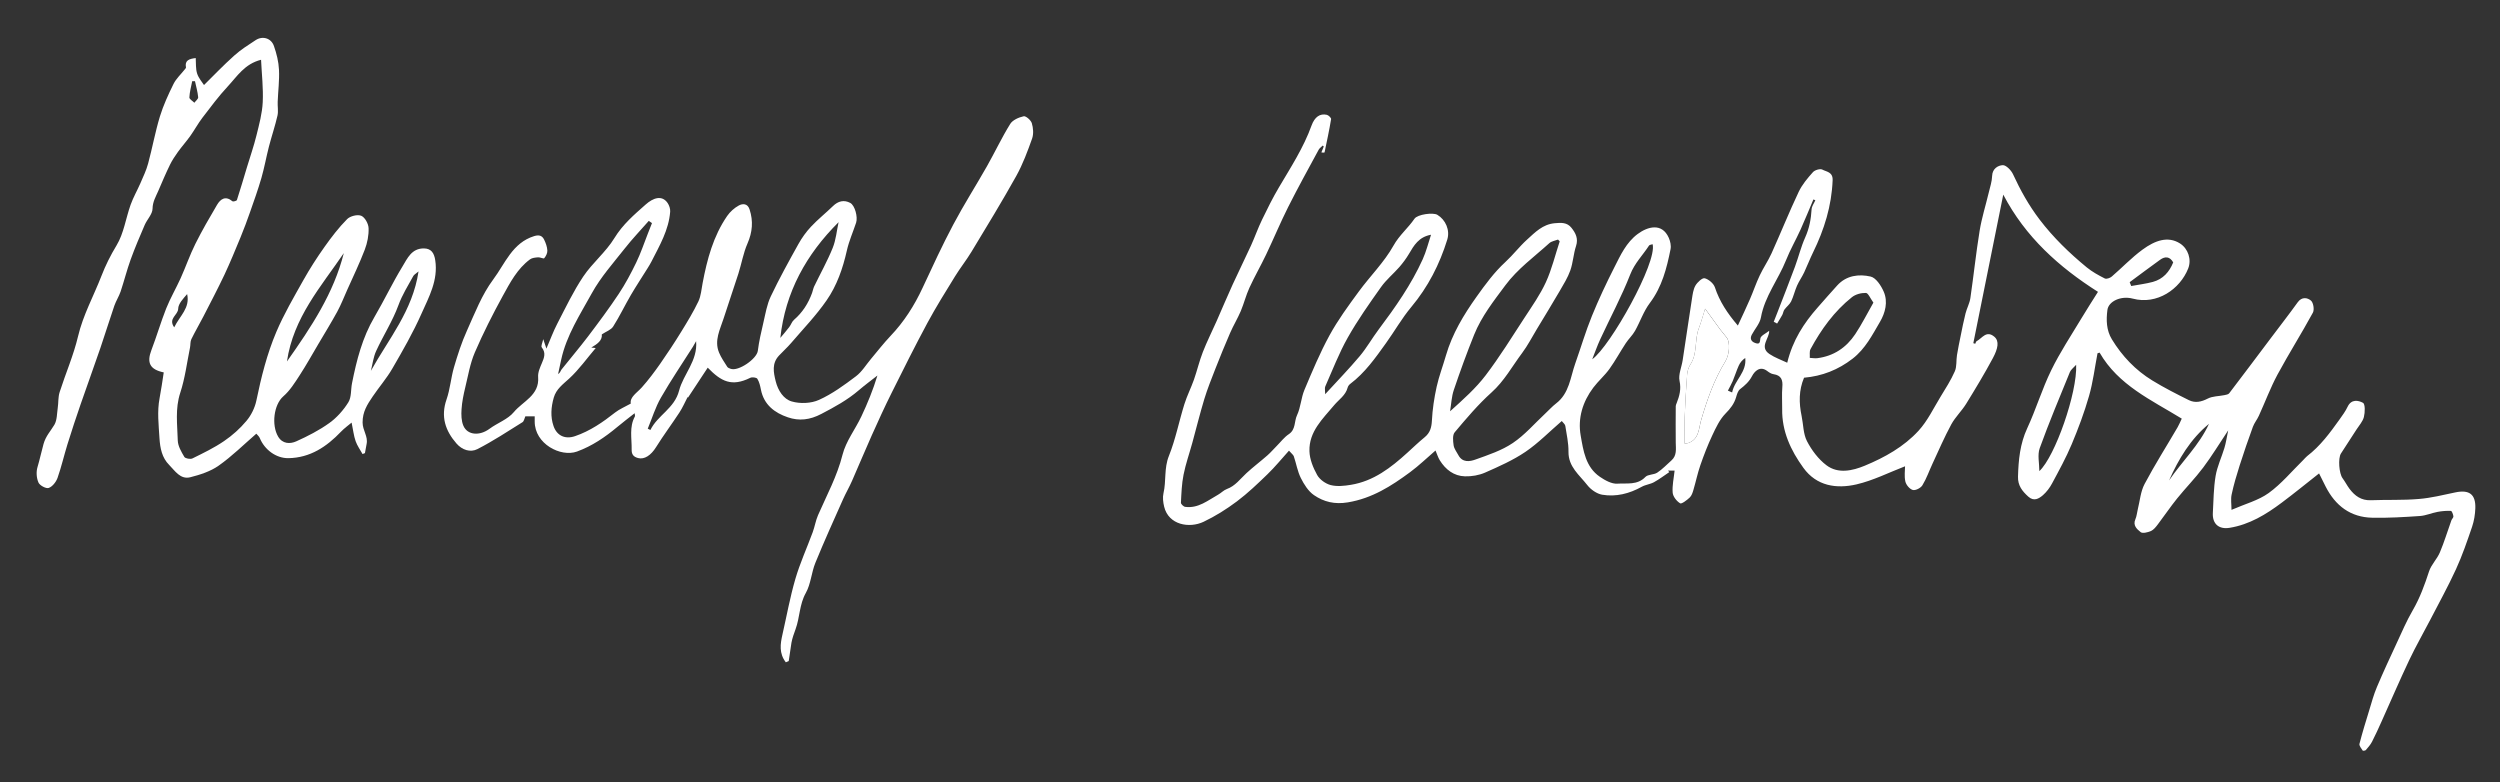
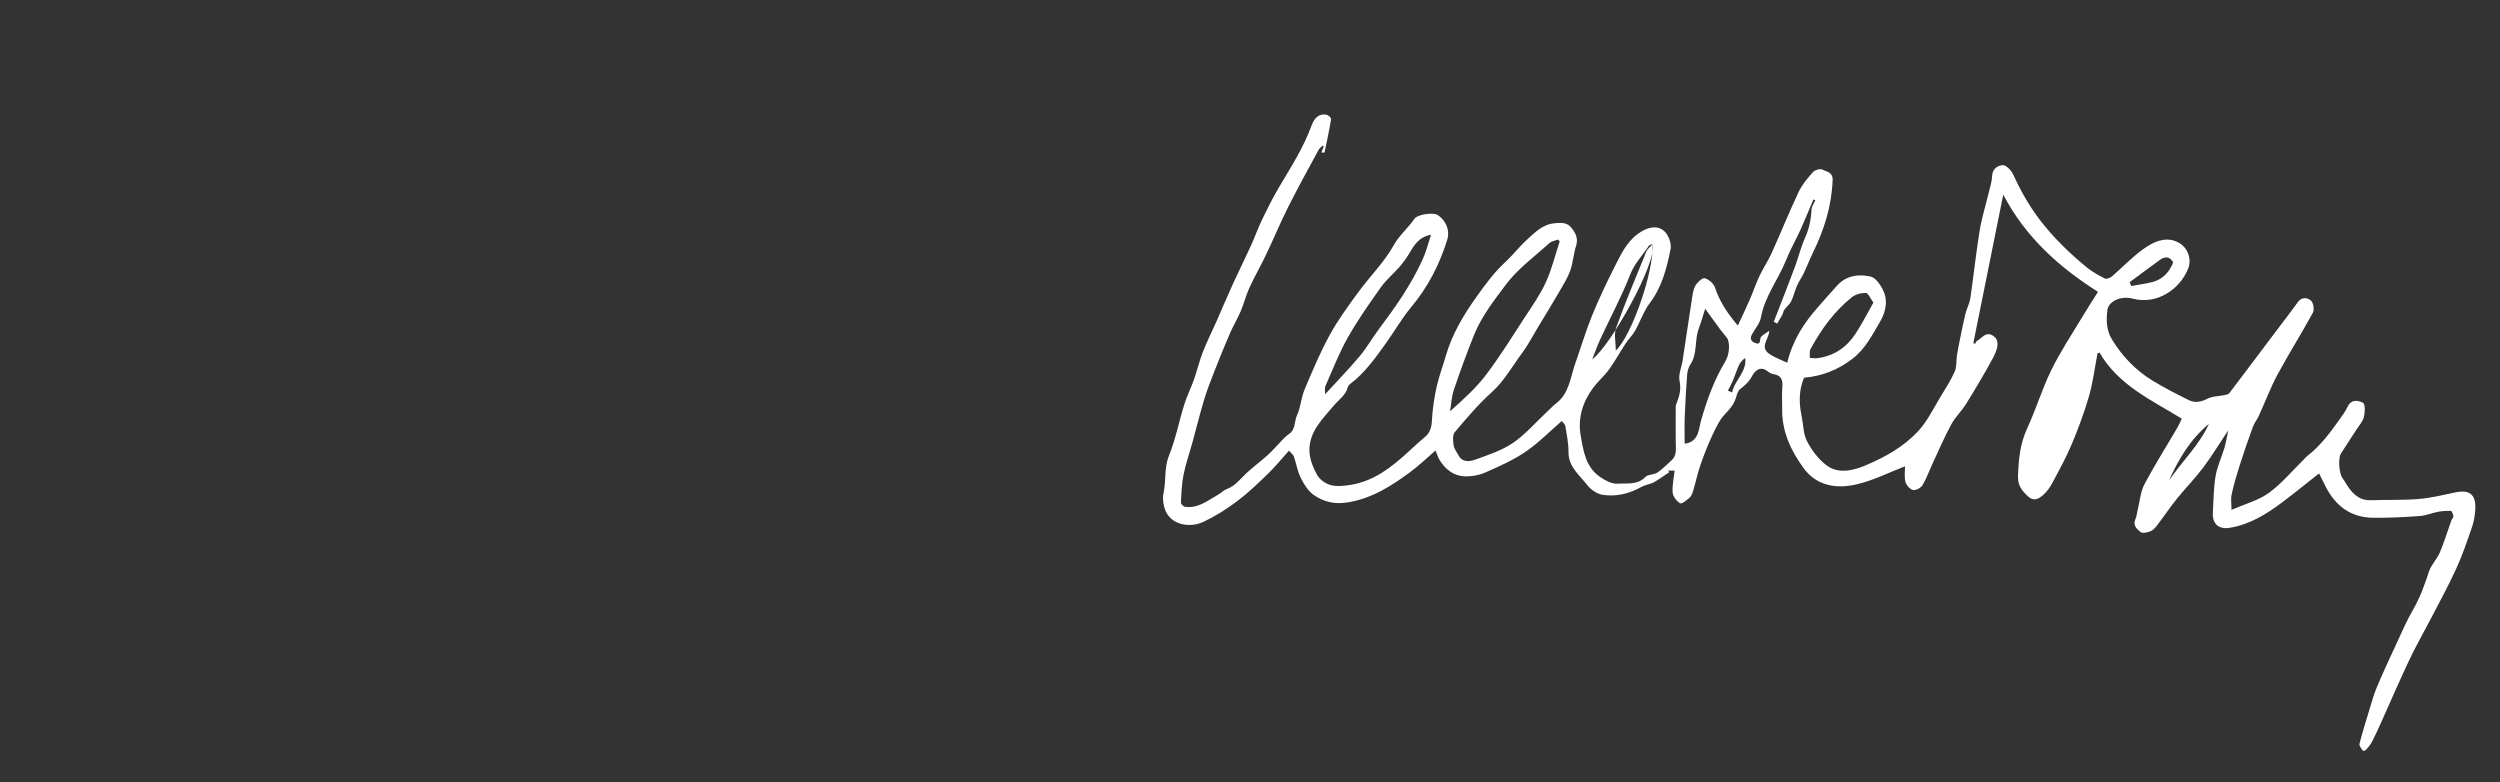
<svg xmlns="http://www.w3.org/2000/svg" id="Ebene_1" data-name="Ebene 1" version="1.1" viewBox="0 0 480.13 150.26">
  <rect x="0" y="0" width="480.13" height="150.26" fill="#333333" stroke="none" />
  <defs>
    <style>
      .cls-1 {
        fill: #fff;
        stroke-width: 0px;
      }
    </style>
  </defs>
-   <path class="cls-1" d="M333.77,62.5c.82-1.78,1.6-3.39,2.3-5.02.66-1.51,1.18-3.09,1.89-4.58.68-1.45,1.61-2.79,2.27-4.25,1.77-3.92,3.37-7.91,5.21-11.8.66-1.4,1.71-2.64,2.75-3.8.36-.4,1.38-.7,1.79-.48.8.43,2.04.44,1.98,2.04-.19,4.93-1.61,9.49-3.76,13.87-.62,1.26-1.11,2.57-1.71,3.84-.41.87-.98,1.67-1.37,2.55-.43.98-.67,2.06-1.13,3.02-.29.59-.89,1.02-1.29,1.57-.21.29-.24.7-.41,1.02-.31.57-.66,1.11-.99,1.66-.22-.11-.43-.23-.65-.34.23-.59.47-1.18.7-1.78,1.13-2.92,2.28-5.84,3.37-8.78.69-1.87,1.16-3.83,1.97-5.64.79-1.75,1.12-3.52,1.23-5.4.03-.59.47-1.16.72-1.74-.12-.05-.25-.11-.37-.16-.82,1.93-1.61,3.88-2.47,5.79-.9,1.98-1.99,3.87-2.79,5.88-1.48,3.72-4.09,6.92-4.82,10.99-.21,1.17-1.16,2.21-1.75,3.31-.42.79-.1,1.35.67,1.61.8.27.89-.03.97-.87.05-.53,1.08-.98,1.69-1.48.09,1.44-1.98,3.09.06,4.46,1.04.7,2.26,1.12,3.41,1.67,1.06-4.34,3.2-7.6,5.83-10.59,1.26-1.43,2.51-2.87,3.79-4.27,1.76-1.92,4.15-2.2,6.39-1.69,1.03.23,2.02,1.75,2.52,2.9.86,1.96.29,4.09-.71,5.79-1.48,2.52-2.81,5.18-5.26,7.08-2.78,2.15-5.84,3.35-9.33,3.66-1.02,2.41-.99,4.85-.47,7.34.34,1.62.3,3.43,1.03,4.84.9,1.74,2.19,3.46,3.74,4.63,2.24,1.7,5.02,1.05,7.33.1,3.84-1.59,7.55-3.65,10.37-6.74,1.72-1.88,2.86-4.3,4.21-6.51.98-1.6,2-3.19,2.75-4.9.4-.92.24-2.08.41-3.11.2-1.24.46-2.47.71-3.7.29-1.43.57-2.87.93-4.29.25-.99.78-1.94.93-2.94.63-4.31,1.08-8.64,1.78-12.94.4-2.47,1.17-4.89,1.75-7.33.25-1.06.62-2.13.65-3.21.05-1.42,1.16-2.01,2.03-2.06.64-.04,1.63.98,1.98,1.74,1.42,3.08,3.03,5.98,5.11,8.71,2.64,3.46,5.71,6.43,9.04,9.17,1.05.86,2.27,1.53,3.48,2.14.31.16,1.01-.08,1.34-.37,1.98-1.7,3.79-3.62,5.89-5.16,2.44-1.79,4.91-2.66,7.22-1.19,1.56,1,2.24,3.07,1.57,4.79-1.57,3.98-5.98,7.05-10.66,5.8-2.25-.6-4.65.51-4.86,2.18-.25,1.92-.21,3.89.86,5.64,1.97,3.23,4.54,5.93,7.76,7.9,2.27,1.39,4.65,2.6,7.03,3.78,1.2.59,2.38.34,3.62-.3.93-.48,2.12-.44,3.18-.66.33-.07.77-.13.94-.36,2.65-3.47,5.26-6.96,7.88-10.44,1.76-2.35,3.57-4.66,5.28-7.04.79-1.1,1.88-.89,2.54-.32.47.4.68,1.73.38,2.3-2.18,4.01-4.63,7.88-6.8,11.9-1.37,2.55-2.38,5.29-3.59,7.93-.33.73-.87,1.37-1.14,2.11-.9,2.46-1.75,4.94-2.55,7.44-.58,1.83-1.13,3.67-1.53,5.55-.2.9-.03,1.89-.03,2.96,2.64-1.15,5.17-1.81,7.14-3.23,2.45-1.77,4.44-4.18,6.62-6.32.26-.25.48-.55.76-.77,2.54-1.94,4.4-4.48,6.23-7.04.56-.79,1.15-1.59,1.56-2.46.71-1.5,2.08-1.21,2.94-.74.45.25.4,1.83.18,2.72-.21.86-.91,1.61-1.41,2.39-.99,1.55-2,3.09-3,4.63-.59.92-.36,3.84.31,4.74.48.65.85,1.38,1.33,2.03,1.02,1.36,2.26,2.27,4.1,2.2,3.07-.12,6.15.02,9.2-.24,2.36-.19,4.69-.77,7.01-1.26,2.68-.57,3.95.34,3.86,3.04-.04,1.19-.24,2.43-.62,3.55-.94,2.75-1.88,5.52-3.09,8.15-1.51,3.3-3.27,6.48-4.94,9.71-1.33,2.57-2.78,5.09-4.02,7.7-1.85,3.9-3.55,7.87-5.32,11.8-.59,1.31-1.18,2.63-1.84,3.91-.3.59-.76,1.11-1.2,1.62-.11.12-.56.17-.6.1-.26-.41-.72-.94-.62-1.3.55-2.16,1.22-4.3,1.87-6.43.46-1.51.87-3.05,1.49-4.5,1.2-2.84,2.5-5.63,3.8-8.43.98-2.12,1.9-4.27,3.07-6.28,1.37-2.37,2.29-4.88,3.13-7.47.42-1.3,1.54-2.36,2.08-3.65.85-2,1.47-4.1,2.21-6.15.1-.28.42-.54.39-.78-.05-.38-.29-1.03-.48-1.04-.85-.04-1.73.03-2.57.19-1.13.21-2.24.71-3.37.79-3.04.21-6.1.39-9.15.33-4.19-.08-7.09-2.3-8.96-5.97-.46-.91-.91-1.82-1.27-2.54-2.4,1.89-4.75,3.81-7.17,5.62-3.02,2.26-6.19,4.21-10.02,4.83-2.03.33-3.33-.73-3.21-2.87.13-2.37.14-4.76.53-7.09.31-1.84,1.15-3.58,1.69-5.38.29-.95.43-1.95.73-3.38-1.74,2.61-3.16,4.96-4.8,7.14-1.55,2.07-3.38,3.92-5.01,5.94-1.3,1.61-2.45,3.33-3.7,4.97-.37.49-.8,1.05-1.33,1.28-.61.27-1.62.52-1.99.21-.66-.54-1.53-1.26-1-2.46.26-.58.3-1.26.46-1.89.41-1.64.54-3.44,1.31-4.89,1.97-3.72,4.23-7.27,6.35-10.91.3-.51.51-1.06.79-1.64-5.85-3.59-12.18-6.42-15.78-12.68-.13.04-.27.09-.4.13-.53,2.74-.86,5.54-1.63,8.21-.9,3.15-2.06,6.24-3.33,9.27-1.08,2.57-2.44,5.04-3.76,7.5-.45.84-1.05,1.65-1.76,2.27-.79.68-1.74,1.25-2.81.28-1.15-1.04-2.03-2.12-1.98-3.84.09-3.2.38-6.29,1.77-9.29,1.69-3.64,2.85-7.54,4.61-11.14,1.67-3.43,3.8-6.64,5.77-9.92,1.03-1.72,2.12-3.4,3.21-5.14-7.45-4.73-13.94-10.52-18.19-18.67-1.92,9.51-3.83,19.02-5.75,28.53.12.04.25.07.37.11.09-.17.13-.42.27-.5,1.06-.55,1.86-2.16,3.41-.84.97.83.69,2.26-.29,4.09-1.6,2.99-3.36,5.9-5.14,8.79-.85,1.37-2.08,2.53-2.85,3.94-1.32,2.44-2.43,5.01-3.6,7.53-.65,1.39-1.15,2.87-1.95,4.17-.31.52-1.32,1.04-1.84.9-.6-.16-1.28-.97-1.43-1.62-.24-1.03-.06-2.15-.06-2.93-3.07,1.18-6.11,2.73-9.34,3.48-3.83.88-7.65.33-10.19-3.19-2.42-3.34-4.14-7.01-4.07-11.29.02-1.4-.09-2.82.03-4.21.12-1.37-.2-2.26-1.7-2.48-.42-.06-.84-.33-1.19-.6-1.43-1.09-2.47.11-2.91.94-.59,1.13-1.38,1.81-2.32,2.54-.41.32-.6,1-.76,1.55-.37,1.26-1.09,2.18-2.03,3.13-1.12,1.14-1.85,2.72-2.55,4.21-.87,1.85-1.61,3.77-2.28,5.7-.54,1.56-.87,3.19-1.34,4.77-.15.52-.34,1.11-.72,1.46-.53.5-1.55,1.28-1.83,1.1-.67-.41-1.37-1.3-1.43-2.04-.11-1.38.22-2.8.37-4.24h-1.26c.08.1.16.19.24.29-.97.65-1.91,1.37-2.93,1.93-.72.4-1.63.48-2.35.88-2.39,1.33-4.95,1.98-7.61,1.53-1.04-.18-2.19-.99-2.86-1.85-1.5-1.93-3.65-3.51-3.61-6.4.02-1.65-.35-3.32-.61-4.97-.05-.31-.4-.57-.68-.93-2.35,2.02-4.49,4.23-6.98,5.92-2.39,1.62-5.09,2.81-7.74,3.98-1.18.52-2.59.76-3.88.72-2.12-.06-3.71-1.29-4.82-3.07-.34-.54-.52-1.18-.83-1.89-1.63,1.4-3.17,2.9-4.88,4.16-3.61,2.67-7.31,5.03-11.95,5.8-2.53.42-4.62-.09-6.51-1.39-1.09-.75-1.91-2.06-2.52-3.28-.65-1.29-.88-2.79-1.35-4.17-.1-.3-.44-.52-.93-1.09-1.41,1.56-2.68,3.13-4.12,4.52-1.88,1.82-3.79,3.65-5.88,5.22-2,1.5-4.15,2.85-6.4,3.92-2.74,1.3-6.72.61-7.57-2.89-.2-.84-.32-1.79-.13-2.6.55-2.35.08-4.78,1.04-7.16,1.28-3.19,1.94-6.63,2.97-9.93.5-1.61,1.28-3.13,1.84-4.72.61-1.74,1.03-3.56,1.7-5.28.79-2.03,1.78-3.99,2.66-5.98,1.03-2.33,2.01-4.68,3.07-7,1.15-2.51,2.38-4.99,3.53-7.5.74-1.63,1.33-3.33,2.11-4.94,1.02-2.11,2.06-4.22,3.26-6.24,2.27-3.85,4.72-7.61,6.25-11.85.61-1.68,1.63-2.37,2.94-2.07.33.08.86.59.82.83-.35,2.13-.81,4.24-1.25,6.36-.01.07-.14.11-.62.03.15-.38.31-.75.46-1.13l-.19-.19c-.27.27-.62.49-.79.81-1.98,3.66-4,7.31-5.87,11.03-1.5,2.99-2.79,6.1-4.23,9.12-1.02,2.14-2.21,4.2-3.2,6.36-.66,1.44-1.04,3.01-1.66,4.48-.61,1.43-1.42,2.76-2.04,4.18-1,2.29-1.93,4.6-2.85,6.93-.75,1.92-1.52,3.84-2.12,5.81-.84,2.78-1.53,5.6-2.3,8.4-.56,2.04-1.27,4.04-1.68,6.11-.35,1.76-.41,3.58-.5,5.37-.01.26.5.75.81.79,2.51.34,4.35-1.23,6.35-2.35.57-.32,1.05-.85,1.65-1.07,1.63-.59,2.58-1.95,3.77-3.05,1.29-1.19,2.7-2.25,4.02-3.41.64-.56,1.19-1.21,1.79-1.81.77-.77,1.44-1.68,2.33-2.27,1.37-.91,1.01-2.46,1.58-3.65.71-1.5.77-3.31,1.42-4.86,1.49-3.54,2.98-7.11,4.82-10.48,1.61-2.94,3.62-5.68,5.61-8.39,2.18-2.98,4.89-5.64,6.67-8.83,1.12-2.01,2.8-3.36,4.03-5.16.59-.86,3.59-1.24,4.39-.76,1.59.95,2.47,2.95,1.91,4.76-1.47,4.76-3.69,9.1-6.92,12.96-1.8,2.15-3.2,4.64-4.85,6.93-2.03,2.83-4.03,5.69-6.86,7.82-.23.17-.44.46-.51.74-.39,1.48-1.68,2.27-2.58,3.35-2.2,2.63-4.86,5.08-4.75,8.83.04,1.55.71,3.19,1.48,4.58.49.88,1.61,1.68,2.6,1.94,1.21.31,2.61.16,3.88-.05,4.36-.71,7.7-3.3,10.85-6.17,1.1-1,2.17-2.03,3.32-2.97,1.04-.85,1.32-1.87,1.39-3.2.11-2.17.44-4.36.91-6.49.45-2.04,1.21-4.01,1.79-6.03,1.2-4.14,3.4-7.78,5.86-11.24,1.68-2.36,3.43-4.74,5.54-6.68,1.49-1.37,2.69-2.97,4.17-4.31,1.55-1.4,3-2.94,5.31-3.15,1.24-.12,2.38-.18,3.22.88.81,1.02,1.35,2.07.88,3.5-.5,1.52-.57,3.19-1.1,4.69-.49,1.38-1.29,2.66-2.03,3.94-1.44,2.47-2.93,4.9-4.41,7.35-.92,1.53-1.75,3.14-2.81,4.56-1.92,2.56-3.43,5.39-5.89,7.59-2.57,2.31-4.83,4.99-7.06,7.64-.45.53-.33,1.68-.21,2.51.1.66.58,1.26.91,1.88.79,1.48,2.2,1.24,3.3.84,2.46-.88,5.03-1.73,7.16-3.17,2.31-1.55,4.19-3.76,6.25-5.68.69-.64,1.32-1.35,2.06-1.92,2.54-1.94,2.73-4.99,3.68-7.67,1.08-3.05,1.99-6.16,3.21-9.15,1.29-3.17,2.75-6.27,4.3-9.32,1.18-2.33,2.28-4.77,4.49-6.41,1.89-1.4,4.65-2.21,5.96.74.29.66.48,1.5.34,2.19-.73,3.66-1.64,7.24-3.98,10.34-1.2,1.59-1.85,3.58-2.84,5.34-.48.86-1.24,1.55-1.78,2.38-1.07,1.63-2,3.35-3.13,4.93-.92,1.28-2.15,2.33-3.1,3.59-2.05,2.72-3.01,5.87-2.43,9.2.51,2.91.94,6.06,3.7,7.94.98.67,2.27,1.39,3.36,1.31,1.8-.13,3.82.33,5.37-1.29.5-.52,1.62-.39,2.28-.83.99-.65,1.81-1.54,2.71-2.33,1.08-.95.86-2.19.84-3.42-.04-2.34,0-4.68,0-7.02,0-.19.1-.39.17-.57.54-1.38.9-2.67.56-4.27-.26-1.23.4-2.65.6-3.99.6-3.9,1.16-7.81,1.77-11.71.14-.89.25-1.86.68-2.61.37-.64,1.32-1.53,1.78-1.41.77.2,1.71,1,1.96,1.75.89,2.7,2.39,4.98,4.42,7.35ZM299.54,46.35l-.32-.34c-.56.22-1.25.31-1.67.69-2.89,2.62-6.1,4.93-8.45,8.1-2.23,3-4.56,5.96-5.98,9.46-1.41,3.5-2.7,7.05-3.91,10.63-.44,1.3-.49,2.73-.72,4.1,2.55-2.29,4.94-4.42,6.84-6.92,2.69-3.54,5.04-7.34,7.47-11.07,1.45-2.22,2.99-4.41,4.09-6.8,1.14-2.49,1.78-5.21,2.65-7.83ZM274.84,45.08c-2.39.43-3.3,2.08-4.26,3.7-.52.88-1.15,1.72-1.82,2.5-1.15,1.31-2.53,2.44-3.53,3.85-2.24,3.16-4.49,6.34-6.39,9.71-1.69,2.99-2.92,6.23-4.32,9.38-.14.32-.02.75-.02,1.49,2.37-2.59,4.59-4.87,6.63-7.3,1.34-1.59,2.37-3.44,3.62-5.1,3.21-4.28,6.28-8.64,8.49-13.53.68-1.5,1.07-3.13,1.59-4.69ZM323.53,85.19c.24-.03.45-.03.64-.09,2.17-.7,2.07-2.82,2.54-4.42,1.15-3.93,2.49-7.75,4.64-11.26.79-1.29.98-3.65.28-4.58-.41-.55-.88-1.06-1.29-1.61-.92-1.24-1.81-2.49-2.86-3.94-.37,1.17-.74,2.51-1.23,3.81-.84,2.22-.21,4.76-1.59,6.87-.36.56-.59,1.28-.64,1.95-.21,2.73-.36,5.47-.47,8.21-.06,1.63-.01,3.26-.01,5.05ZM359.79,58.12c-.59-.81-1-1.85-1.44-1.86-.9-.03-1.99.26-2.69.82-3.39,2.71-5.89,6.17-7.94,9.96-.25.46-.11,1.12-.15,1.69.48.02.98.12,1.45.06,3.14-.4,5.56-2.03,7.28-4.61,1.26-1.89,2.28-3.94,3.49-6.06ZM317.39,46.9c-.24.09-.58.1-.69.26-1.2,1.85-2.76,3.37-3.61,5.55-1.66,4.25-3.84,8.3-5.76,12.45-.58,1.25-1.03,2.56-1.54,3.84,3.49-2.5,12.52-18.63,11.6-22.1ZM398.73,70.06c-.53.59-1.01.93-1.2,1.39-1.98,4.86-4.02,9.7-5.8,14.63-.46,1.29-.07,2.89-.07,4.4,3.02-2.8,7.31-15.07,7.07-20.42ZM409.01,54.19c.1.25.19.5.29.74,1.39-.26,2.8-.42,4.16-.79,1.96-.53,3.18-1.93,3.91-3.75-.65-1.14-1.55-1.2-2.52-.5-1.96,1.41-3.9,2.87-5.84,4.3ZM424.24,81.4c-3.56,2.93-5.83,6.75-7.67,10.87,2.49-3.66,5.79-6.76,7.67-10.87ZM331.84,75.02c.27.12.54.23.82.35.46-2.36,2.83-3.87,2.52-6.62-.59.39-1,.91-1.26,1.49-.43.96-.74,1.98-1.15,2.95-.27.63-.62,1.23-.93,1.84Z" />
-   <path class="cls-1" d="M104.33,65.13c.22.67.38,1.14.61,1.82.74-1.72,1.32-3.31,2.09-4.79,1.59-3.06,3.08-6.21,4.99-9.06,1.76-2.62,4.35-4.7,5.98-7.38,1.6-2.62,3.8-4.49,6-6.44,1.43-1.27,3.12-1.89,4.22-.29.31.46.53,1.12.49,1.66-.27,3.52-2.03,6.5-3.58,9.55-.23.45-.49.88-.76,1.31-1.07,1.72-2.19,3.41-3.21,5.15-1.17,2-2.16,4.1-3.4,6.05-.41.65-1.36.96-2.18,1.51.12,1.15-.84,1.84-2.02,2.53.28.03.56.06.85.09-1.69,1.98-3.2,4.12-5.09,5.86-1.21,1.11-2.5,2.02-2.97,3.67-.52,1.82-.66,3.67-.04,5.46.64,1.86,2.24,2.59,4.14,1.93,2.87-.98,5.33-2.68,7.69-4.54.82-.64,1.82-1.05,3-1.71-.21-1.27,1.17-2.04,2.14-3.13,1.26-1.41,2.4-2.94,3.49-4.49,1.41-2.02,2.77-4.08,4.06-6.18,1.17-1.9,2.34-3.82,3.3-5.83.5-1.06.58-2.34.81-3.52.86-4.55,2.04-9,4.71-12.88.56-.81,1.38-1.55,2.25-2.02.72-.38,1.68-.43,2.06.77.73,2.25.55,4.35-.41,6.55-.8,1.83-1.13,3.85-1.74,5.77-.91,2.87-1.92,5.71-2.83,8.58-.68,2.14-1.85,4.25-.89,6.58.4.97,1.02,1.85,1.58,2.74.12.19.41.29.65.38,1.48.55,5.03-1.91,5.22-3.45.23-1.83.65-3.63,1.07-5.43.4-1.7.68-3.48,1.42-5.03,1.62-3.41,3.46-6.73,5.3-10.04.67-1.2,1.49-2.35,2.43-3.35,1.31-1.4,2.82-2.6,4.2-3.94,1-.98,2.13-1.26,3.33-.62.91.49,1.48,2.73,1.13,3.79-.59,1.79-1.37,3.53-1.78,5.36-.77,3.43-1.92,6.74-3.9,9.58-2.02,2.92-4.52,5.51-6.84,8.22-.72.84-1.55,1.57-2.3,2.38-1.38,1.49-1.06,3.18-.62,4.94.45,1.79,1.51,3.41,3.07,3.86,1.61.47,3.72.39,5.24-.3,2.53-1.14,4.85-2.84,7.09-4.53,1.16-.87,1.96-2.23,2.92-3.37,1.23-1.46,2.4-2.98,3.71-4.36,2.61-2.73,4.59-5.85,6.18-9.27,1.9-4.09,3.79-8.18,5.9-12.16,2.02-3.81,4.35-7.46,6.48-11.22,1.51-2.67,2.82-5.47,4.44-8.08.47-.76,1.64-1.27,2.59-1.48.43-.09,1.38.75,1.56,1.32.28.92.37,2.07.06,2.96-.87,2.45-1.79,4.93-3.05,7.2-2.74,4.91-5.67,9.71-8.58,14.52-.99,1.64-2.19,3.14-3.19,4.77-1.81,2.94-3.65,5.88-5.29,8.92-2.37,4.41-4.61,8.89-6.84,13.37-1.35,2.7-2.6,5.45-3.84,8.21-1.3,2.9-2.51,5.84-3.79,8.74-.52,1.19-1.18,2.32-1.71,3.5-1.81,4.07-3.65,8.12-5.33,12.24-.77,1.88-.87,4.07-1.84,5.8-1.25,2.22-1.14,4.7-1.97,6.96-.32.87-.63,1.74-.79,2.6-.16,1.09-.32,2.19-.52,3.51-.04.02-.33.15-.56.25-1.33-1.73-1.06-3.52-.65-5.33.81-3.56,1.46-7.18,2.48-10.68.89-3.05,2.23-5.98,3.33-8.97.4-1.08.57-2.24,1.03-3.29,1.67-3.82,3.66-7.47,4.7-11.6.65-2.58,2.44-4.87,3.61-7.34,1.19-2.52,2.25-5.1,3.09-7.87-1.2.94-2.43,1.85-3.59,2.84-2.18,1.87-4.64,3.21-7.19,4.54-2.21,1.16-4.26,1.38-6.41.65-2.54-.86-4.6-2.4-5.18-5.3-.14-.72-.31-1.49-.69-2.1-.16-.26-1-.37-1.36-.19-3.57,1.76-5.58.72-8.17-1.95-1.27,1.93-2.53,3.84-3.79,5.75-.02-.04-.05-.07-.07-.11-.52,1-.97,2.05-1.59,2.99-1.46,2.23-3.06,4.37-4.47,6.63-.98,1.58-2.25,2.42-3.45,2.1-.92-.24-1.26-.73-1.24-1.64.04-2.13-.49-4.3.61-6.33.08-.15-.02-.4-.04-.64-1.14.9-2.26,1.75-3.34,2.65-2.34,1.95-4.82,3.65-7.73,4.71-3.12,1.13-8.14-1.47-8.12-5.78,0-.3,0-.6,0-.98h-1.8c-.18.39-.25.93-.54,1.12-2.85,1.78-5.67,3.64-8.66,5.17-1.35.69-2.93.18-4.02-1.07-2.15-2.47-3.06-5.17-1.91-8.47.69-1.99.84-4.16,1.43-6.18.7-2.38,1.46-4.76,2.48-7.01,1.52-3.38,2.88-6.94,5.07-9.87,2.25-3.01,3.66-7.02,7.86-8.31.95-.29,1.53-.08,1.9.68.32.65.58,1.38.62,2.09.03.49-.27,1.09-.6,1.48-.13.15-.77-.2-1.16-.17-.54.04-1.17.09-1.57.39-2.44,1.8-3.82,4.46-5.23,7.02-1.94,3.54-3.77,7.15-5.37,10.86-.91,2.12-1.29,4.47-1.84,6.73-.33,1.37-.62,2.77-.71,4.17-.07,1.06-.05,2.25.36,3.19.8,1.83,3.14,1.96,5.01.57,1.53-1.13,3.52-1.81,4.68-3.21,1.72-2.08,4.94-3.2,4.66-6.74-.07-.88.37-1.84.73-2.69.44-1.03.79-1.94-.03-2.99-.2-.25.15-.93.29-1.63ZM125.22,42.85c-.21-.14-.41-.29-.62-.43-1.55,1.77-3.19,3.48-4.64,5.33-2.19,2.78-4.6,5.48-6.29,8.55-2.26,4.11-4.89,8.11-5.9,12.81-.2.91-.4,1.82-.59,2.73.42-.24.46-.61.65-.86,1.68-2.12,3.45-4.19,5.09-6.35,2.03-2.68,4.05-5.39,5.91-8.19,1.27-1.91,2.36-3.96,3.36-6.03.87-1.79,1.5-3.69,2.23-5.55.27-.68.53-1.35.8-2.03ZM149.85,64.91c.58-.69,1.17-1.37,1.72-2.09.34-.44.51-1.04.91-1.39,1.64-1.41,2.75-3.16,3.48-5.17.15-.42.22-.87.41-1.27,1.19-2.47,2.54-4.87,3.56-7.4.62-1.54.76-3.27,1.12-4.92-6.2,6.17-10.23,13.41-11.19,22.24ZM124.4,82.33c.17.08.34.16.51.25,1.38-2.84,4.63-4.13,5.51-7.56.82-3.17,3.6-5.72,3.27-9.5-.25.45-.42.77-.62,1.08-2.06,3.25-4.23,6.44-6.14,9.77-1.07,1.86-1.7,3.97-2.53,5.96Z" />
-   <path class="cls-1" d="M37.59,11.14c.07,1.03-.03,2.07.27,2.99.29.9.98,1.66,1.32,2.2,1.77-1.75,3.72-3.79,5.81-5.66,1.25-1.13,2.7-2.04,4.12-2.97,1.32-.86,2.98-.38,3.5,1.14.51,1.46.9,3.02.97,4.56.1,2.04-.17,4.1-.25,6.15-.04.88.15,1.81-.04,2.65-.46,2.01-1.13,3.98-1.65,5.98-.51,1.99-.87,4.03-1.44,6.01-.64,2.21-1.42,4.38-2.18,6.55-.57,1.64-1.18,3.26-1.84,4.87-.99,2.4-1.98,4.81-3.08,7.16-1.29,2.72-2.69,5.39-4.07,8.07-.74,1.44-1.57,2.84-2.28,4.3-.23.47-.15,1.08-.26,1.62-.59,2.9-.95,5.87-1.87,8.67-1.01,3.07-.56,6.11-.48,9.16.03,1.08.69,2.19,1.26,3.16.19.31,1.16.49,1.56.29,2.07-1.02,4.17-2.03,6.07-3.33,1.59-1.08,3.08-2.41,4.31-3.89.9-1.07,1.6-2.49,1.89-3.86.93-4.5,2.04-8.97,3.83-13.19,1.46-3.44,3.37-6.7,5.2-9.96,1.24-2.21,2.62-4.36,4.09-6.43,1.32-1.86,2.72-3.69,4.32-5.3.58-.59,1.99-.94,2.71-.64.71.3,1.38,1.53,1.41,2.38.05,1.37-.24,2.83-.73,4.12-1,2.62-2.22,5.15-3.37,7.72-.63,1.41-1.19,2.86-1.93,4.22-1.15,2.1-2.41,4.14-3.63,6.21-1.18,2-2.31,4.03-3.57,5.97-.93,1.43-1.87,2.95-3.14,4.05-1.84,1.6-2.31,5.52-1,7.74.84,1.42,2.29,1.44,3.48.91,2.2-.99,4.39-2.11,6.34-3.51,1.45-1.04,2.73-2.48,3.67-4,.61-.98.45-2.43.7-3.66.88-4.42,1.98-8.75,4.3-12.7,1.87-3.19,3.46-6.55,5.38-9.7.94-1.54,1.75-3.51,4.14-3.48,1.39.02,1.95.88,2.16,2.26.59,3.85-1.21,7.06-2.65,10.29-1.6,3.61-3.58,7.06-5.57,10.49-1.1,1.91-2.58,3.6-3.82,5.44-1,1.49-1.93,2.89-1.91,4.97.01,1.51,1.08,2.66.77,4.11-.12.58-.22,1.17-.32,1.75-.15.06-.3.12-.46.18-.45-.82-1.03-1.61-1.33-2.48-.36-1.03-.47-2.13-.77-3.56-.61.52-1.39,1.07-2.03,1.74-2.77,2.9-5.93,5.02-10.1,5.09-2.37.04-4.59-1.62-5.51-3.87-.14-.34-.47-.59-.66-.83-2.39,2.07-4.65,4.32-7.22,6.13-1.57,1.11-3.57,1.76-5.48,2.24-1.89.47-2.93-1.25-4.04-2.37-1.37-1.37-1.74-3.2-1.86-5.14-.15-2.56-.47-5.11.02-7.67.32-1.65.54-3.32.8-4.96-2.69-.56-3.29-1.87-2.37-4.28,1.01-2.64,1.8-5.37,2.84-8,.8-1.99,1.89-3.86,2.78-5.82.98-2.18,1.76-4.45,2.82-6.58,1.27-2.55,2.71-5.03,4.16-7.49.68-1.15,1.63-1.8,2.96-.7.14.12.8-.07.86-.23.68-2.08,1.29-4.18,1.92-6.27.62-2.05,1.33-4.08,1.84-6.16.52-2.1,1.1-4.23,1.2-6.37.13-2.67-.19-5.36-.32-8.14-3.16.79-4.6,3.19-6.38,5.1-1.75,1.88-3.3,3.96-4.86,6-.86,1.12-1.53,2.38-2.36,3.54-.75,1.05-1.61,2.01-2.36,3.05-.56.78-1.11,1.6-1.53,2.46-.81,1.66-1.53,3.36-2.26,5.06-.47,1.09-1.07,2.05-1.09,3.39-.02,1.05-1.04,2.05-1.51,3.13-.94,2.19-1.88,4.38-2.69,6.62-.73,2.02-1.25,4.11-1.93,6.15-.32.94-.88,1.8-1.21,2.74-.92,2.68-1.75,5.4-2.67,8.09-1.24,3.61-2.55,7.21-3.8,10.82-.88,2.54-1.72,5.09-2.52,7.66-.67,2.16-1.17,4.37-1.92,6.5-.28.77-.98,1.67-1.69,1.92-.51.18-1.72-.47-1.97-1.04-.38-.86-.46-2.05-.19-2.95.44-1.46.76-3.01,1.16-4.44.44-1.57,1.37-2.49,2.09-3.71.52-.89.48-2.12.64-3.21.15-1.02.06-2.1.37-3.06,1.14-3.58,2.67-7.06,3.53-10.7.97-4.12,3-7.75,4.5-11.62.78-2.02,1.74-3.94,2.89-5.84,1.4-2.3,1.78-5.21,2.71-7.82.5-1.4,1.26-2.72,1.86-4.09.54-1.26,1.15-2.51,1.5-3.82.81-2.99,1.36-6.06,2.26-9.03.66-2.15,1.62-4.23,2.62-6.26.51-1.03,1.43-1.86,2.16-2.79.09-.12.25-.27.23-.38-.26-1.35.59-1.65,1.86-1.8ZM55.11,69.42c4.68-6.63,8.98-13.1,10.92-20.81-4.38,6.44-9.69,12.38-10.92,20.81ZM80.38,52.13c-.52.44-.85.61-1,.87-1.01,1.85-2.13,3.6-2.87,5.64-1.11,3.03-2.91,5.81-4.27,8.77-.54,1.18-.69,2.53-1.01,3.81,3.38-6.09,8.02-11.53,9.15-19.09ZM33.46,62.86c1.07-2.22,3.08-3.7,2.48-6.38-.75.87-1.7,1.84-1.72,2.83-.03,1.21-1.97,1.84-.77,3.55ZM37.45,15.6c-.18,0-.36,0-.54,0-.2,1.04-.49,2.07-.54,3.11-.02.32.62.68.96,1.02.26-.36.76-.73.73-1.06-.1-1.03-.39-2.04-.61-3.06Z" />
-   <path class="cls-1" d="M323.53,85.19c0-1.79-.05-3.42.01-5.05.11-2.74.26-5.48.47-8.21.05-.67.28-1.39.64-1.95,1.38-2.11.76-4.65,1.59-6.87.49-1.29.85-2.63,1.23-3.81,1.05,1.45,1.95,2.7,2.86,3.94.41.55.88,1.06,1.29,1.61.71.93.52,3.29-.28,4.58-2.15,3.5-3.49,7.33-4.64,11.26-.47,1.6-.37,3.72-2.54,4.42-.19.06-.4.06-.64.09Z" />
+   <path class="cls-1" d="M333.77,62.5c.82-1.78,1.6-3.39,2.3-5.02.66-1.51,1.18-3.09,1.89-4.58.68-1.45,1.61-2.79,2.27-4.25,1.77-3.92,3.37-7.91,5.21-11.8.66-1.4,1.71-2.64,2.75-3.8.36-.4,1.38-.7,1.79-.48.8.43,2.04.44,1.98,2.04-.19,4.93-1.61,9.49-3.76,13.87-.62,1.26-1.11,2.57-1.71,3.84-.41.87-.98,1.67-1.37,2.55-.43.98-.67,2.06-1.13,3.02-.29.59-.89,1.02-1.29,1.57-.21.29-.24.7-.41,1.02-.31.57-.66,1.11-.99,1.66-.22-.11-.43-.23-.65-.34.23-.59.47-1.18.7-1.78,1.13-2.92,2.28-5.84,3.37-8.78.69-1.87,1.16-3.83,1.97-5.64.79-1.75,1.12-3.52,1.23-5.4.03-.59.47-1.16.72-1.74-.12-.05-.25-.11-.37-.16-.82,1.93-1.61,3.88-2.47,5.79-.9,1.98-1.99,3.87-2.79,5.88-1.48,3.72-4.09,6.92-4.82,10.99-.21,1.17-1.16,2.21-1.75,3.31-.42.79-.1,1.35.67,1.61.8.27.89-.03.97-.87.05-.53,1.08-.98,1.69-1.48.09,1.44-1.98,3.09.06,4.46,1.04.7,2.26,1.12,3.41,1.67,1.06-4.34,3.2-7.6,5.83-10.59,1.26-1.43,2.51-2.87,3.79-4.27,1.76-1.92,4.15-2.2,6.39-1.69,1.03.23,2.02,1.75,2.52,2.9.86,1.96.29,4.09-.71,5.79-1.48,2.52-2.81,5.18-5.26,7.08-2.78,2.15-5.84,3.35-9.33,3.66-1.02,2.41-.99,4.85-.47,7.34.34,1.62.3,3.43,1.03,4.84.9,1.74,2.19,3.46,3.74,4.63,2.24,1.7,5.02,1.05,7.33.1,3.84-1.59,7.55-3.65,10.37-6.74,1.72-1.88,2.86-4.3,4.21-6.51.98-1.6,2-3.19,2.75-4.9.4-.92.24-2.08.41-3.11.2-1.24.46-2.47.71-3.7.29-1.43.57-2.87.93-4.29.25-.99.78-1.94.93-2.94.63-4.31,1.08-8.64,1.78-12.94.4-2.47,1.17-4.89,1.75-7.33.25-1.06.62-2.13.65-3.21.05-1.42,1.16-2.01,2.03-2.06.64-.04,1.63.98,1.98,1.74,1.42,3.08,3.03,5.98,5.11,8.71,2.64,3.46,5.71,6.43,9.04,9.17,1.05.86,2.27,1.53,3.48,2.14.31.16,1.01-.08,1.34-.37,1.98-1.7,3.79-3.62,5.89-5.16,2.44-1.79,4.91-2.66,7.22-1.19,1.56,1,2.24,3.07,1.57,4.79-1.57,3.98-5.98,7.05-10.66,5.8-2.25-.6-4.65.51-4.86,2.18-.25,1.92-.21,3.89.86,5.64,1.97,3.23,4.54,5.93,7.76,7.9,2.27,1.39,4.65,2.6,7.03,3.78,1.2.59,2.38.34,3.62-.3.93-.48,2.12-.44,3.18-.66.33-.07.77-.13.94-.36,2.65-3.47,5.26-6.96,7.88-10.44,1.76-2.35,3.57-4.66,5.28-7.04.79-1.1,1.88-.89,2.54-.32.47.4.68,1.73.38,2.3-2.18,4.01-4.63,7.88-6.8,11.9-1.37,2.55-2.38,5.29-3.59,7.93-.33.73-.87,1.37-1.14,2.11-.9,2.46-1.75,4.94-2.55,7.44-.58,1.83-1.13,3.67-1.53,5.55-.2.9-.03,1.89-.03,2.96,2.64-1.15,5.17-1.81,7.14-3.23,2.45-1.77,4.44-4.18,6.62-6.32.26-.25.48-.55.76-.77,2.54-1.94,4.4-4.48,6.23-7.04.56-.79,1.15-1.59,1.56-2.46.71-1.5,2.08-1.21,2.94-.74.45.25.4,1.83.18,2.72-.21.86-.91,1.61-1.41,2.39-.99,1.55-2,3.09-3,4.63-.59.92-.36,3.84.31,4.74.48.65.85,1.38,1.33,2.03,1.02,1.36,2.26,2.27,4.1,2.2,3.07-.12,6.15.02,9.2-.24,2.36-.19,4.69-.77,7.01-1.26,2.68-.57,3.95.34,3.86,3.04-.04,1.19-.24,2.43-.62,3.55-.94,2.75-1.88,5.52-3.09,8.15-1.51,3.3-3.27,6.48-4.94,9.71-1.33,2.57-2.78,5.09-4.02,7.7-1.85,3.9-3.55,7.87-5.32,11.8-.59,1.31-1.18,2.63-1.84,3.91-.3.59-.76,1.11-1.2,1.62-.11.12-.56.17-.6.1-.26-.41-.72-.94-.62-1.3.55-2.16,1.22-4.3,1.87-6.43.46-1.51.87-3.05,1.49-4.5,1.2-2.84,2.5-5.63,3.8-8.43.98-2.12,1.9-4.27,3.07-6.28,1.37-2.37,2.29-4.88,3.13-7.47.42-1.3,1.54-2.36,2.08-3.65.85-2,1.47-4.1,2.21-6.15.1-.28.42-.54.39-.78-.05-.38-.29-1.03-.48-1.04-.85-.04-1.73.03-2.57.19-1.13.21-2.24.71-3.37.79-3.04.21-6.1.39-9.15.33-4.19-.08-7.09-2.3-8.96-5.97-.46-.91-.91-1.82-1.27-2.54-2.4,1.89-4.75,3.81-7.17,5.62-3.02,2.26-6.19,4.21-10.02,4.83-2.03.33-3.33-.73-3.21-2.87.13-2.37.14-4.76.53-7.09.31-1.84,1.15-3.58,1.69-5.38.29-.95.43-1.95.73-3.38-1.74,2.61-3.16,4.96-4.8,7.14-1.55,2.07-3.38,3.92-5.01,5.94-1.3,1.61-2.45,3.33-3.7,4.97-.37.49-.8,1.05-1.33,1.28-.61.27-1.62.52-1.99.21-.66-.54-1.53-1.26-1-2.46.26-.58.3-1.26.46-1.89.41-1.64.54-3.44,1.31-4.89,1.97-3.72,4.23-7.27,6.35-10.91.3-.51.51-1.06.79-1.64-5.85-3.59-12.18-6.42-15.78-12.68-.13.04-.27.09-.4.13-.53,2.74-.86,5.54-1.63,8.21-.9,3.15-2.06,6.24-3.33,9.27-1.08,2.57-2.44,5.04-3.76,7.5-.45.84-1.05,1.65-1.76,2.27-.79.68-1.74,1.25-2.81.28-1.15-1.04-2.03-2.12-1.98-3.84.09-3.2.38-6.29,1.77-9.29,1.69-3.64,2.85-7.54,4.61-11.14,1.67-3.43,3.8-6.64,5.77-9.92,1.03-1.72,2.12-3.4,3.21-5.14-7.45-4.73-13.94-10.52-18.19-18.67-1.92,9.51-3.83,19.02-5.75,28.53.12.04.25.07.37.11.09-.17.13-.42.27-.5,1.06-.55,1.86-2.16,3.41-.84.97.83.69,2.26-.29,4.09-1.6,2.99-3.36,5.9-5.14,8.79-.85,1.37-2.08,2.53-2.85,3.94-1.32,2.44-2.43,5.01-3.6,7.53-.65,1.39-1.15,2.87-1.95,4.17-.31.52-1.32,1.04-1.84.9-.6-.16-1.28-.97-1.43-1.62-.24-1.03-.06-2.15-.06-2.93-3.07,1.18-6.11,2.73-9.34,3.48-3.83.88-7.65.33-10.19-3.19-2.42-3.34-4.14-7.01-4.07-11.29.02-1.4-.09-2.82.03-4.21.12-1.37-.2-2.26-1.7-2.48-.42-.06-.84-.33-1.19-.6-1.43-1.09-2.47.11-2.91.94-.59,1.13-1.38,1.81-2.32,2.54-.41.32-.6,1-.76,1.55-.37,1.26-1.09,2.18-2.03,3.13-1.12,1.14-1.85,2.72-2.55,4.21-.87,1.85-1.61,3.77-2.28,5.7-.54,1.56-.87,3.19-1.34,4.77-.15.52-.34,1.11-.72,1.46-.53.5-1.55,1.28-1.83,1.1-.67-.41-1.37-1.3-1.43-2.04-.11-1.38.22-2.8.37-4.24h-1.26c.08.1.16.19.24.29-.97.65-1.91,1.37-2.93,1.93-.72.4-1.63.48-2.35.88-2.39,1.33-4.95,1.98-7.61,1.53-1.04-.18-2.19-.99-2.86-1.85-1.5-1.93-3.65-3.51-3.61-6.4.02-1.65-.35-3.32-.61-4.97-.05-.31-.4-.57-.68-.93-2.35,2.02-4.49,4.23-6.98,5.92-2.39,1.62-5.09,2.81-7.74,3.98-1.18.52-2.59.76-3.88.72-2.12-.06-3.71-1.29-4.82-3.07-.34-.54-.52-1.18-.83-1.89-1.63,1.4-3.17,2.9-4.88,4.16-3.61,2.67-7.31,5.03-11.95,5.8-2.53.42-4.62-.09-6.51-1.39-1.09-.75-1.91-2.06-2.52-3.28-.65-1.29-.88-2.79-1.35-4.17-.1-.3-.44-.52-.93-1.09-1.41,1.56-2.68,3.13-4.12,4.52-1.88,1.82-3.79,3.65-5.88,5.22-2,1.5-4.15,2.85-6.4,3.92-2.74,1.3-6.72.61-7.57-2.89-.2-.84-.32-1.79-.13-2.6.55-2.35.08-4.78,1.04-7.16,1.28-3.19,1.94-6.63,2.97-9.93.5-1.61,1.28-3.13,1.84-4.72.61-1.74,1.03-3.56,1.7-5.28.79-2.03,1.78-3.99,2.66-5.98,1.03-2.33,2.01-4.68,3.07-7,1.15-2.51,2.38-4.99,3.53-7.5.74-1.63,1.33-3.33,2.11-4.94,1.02-2.11,2.06-4.22,3.26-6.24,2.27-3.85,4.72-7.61,6.25-11.85.61-1.68,1.63-2.37,2.94-2.07.33.08.86.59.82.83-.35,2.13-.81,4.24-1.25,6.36-.01.07-.14.11-.62.03.15-.38.31-.75.46-1.13l-.19-.19c-.27.27-.62.49-.79.81-1.98,3.66-4,7.31-5.87,11.03-1.5,2.99-2.79,6.1-4.23,9.12-1.02,2.14-2.21,4.2-3.2,6.36-.66,1.44-1.04,3.01-1.66,4.48-.61,1.43-1.42,2.76-2.04,4.18-1,2.29-1.93,4.6-2.85,6.93-.75,1.92-1.52,3.84-2.12,5.81-.84,2.78-1.53,5.6-2.3,8.4-.56,2.04-1.27,4.04-1.68,6.11-.35,1.76-.41,3.58-.5,5.37-.01.26.5.75.81.79,2.51.34,4.35-1.23,6.35-2.35.57-.32,1.05-.85,1.65-1.07,1.63-.59,2.58-1.95,3.77-3.05,1.29-1.19,2.7-2.25,4.02-3.41.64-.56,1.19-1.21,1.79-1.81.77-.77,1.44-1.68,2.33-2.27,1.37-.91,1.01-2.46,1.58-3.65.71-1.5.77-3.31,1.42-4.86,1.49-3.54,2.98-7.11,4.82-10.48,1.61-2.94,3.62-5.68,5.61-8.39,2.18-2.98,4.89-5.64,6.67-8.83,1.12-2.01,2.8-3.36,4.03-5.16.59-.86,3.59-1.24,4.39-.76,1.59.95,2.47,2.95,1.91,4.76-1.47,4.76-3.69,9.1-6.92,12.96-1.8,2.15-3.2,4.64-4.85,6.93-2.03,2.83-4.03,5.69-6.86,7.82-.23.17-.44.46-.51.74-.39,1.48-1.68,2.27-2.58,3.35-2.2,2.63-4.86,5.08-4.75,8.83.04,1.55.71,3.19,1.48,4.58.49.88,1.61,1.68,2.6,1.94,1.21.31,2.61.16,3.88-.05,4.36-.71,7.7-3.3,10.85-6.17,1.1-1,2.17-2.03,3.32-2.97,1.04-.85,1.32-1.87,1.39-3.2.11-2.17.44-4.36.91-6.49.45-2.04,1.21-4.01,1.79-6.03,1.2-4.14,3.4-7.78,5.86-11.24,1.68-2.36,3.43-4.74,5.54-6.68,1.49-1.37,2.69-2.97,4.17-4.31,1.55-1.4,3-2.94,5.31-3.15,1.24-.12,2.38-.18,3.22.88.81,1.02,1.35,2.07.88,3.5-.5,1.52-.57,3.19-1.1,4.69-.49,1.38-1.29,2.66-2.03,3.94-1.44,2.47-2.93,4.9-4.41,7.35-.92,1.53-1.75,3.14-2.81,4.56-1.92,2.56-3.43,5.39-5.89,7.59-2.57,2.31-4.83,4.99-7.06,7.64-.45.53-.33,1.68-.21,2.51.1.66.58,1.26.91,1.88.79,1.48,2.2,1.24,3.3.84,2.46-.88,5.03-1.73,7.16-3.17,2.31-1.55,4.19-3.76,6.25-5.68.69-.64,1.32-1.35,2.06-1.92,2.54-1.94,2.73-4.99,3.68-7.67,1.08-3.05,1.99-6.16,3.21-9.15,1.29-3.17,2.75-6.27,4.3-9.32,1.18-2.33,2.28-4.77,4.49-6.41,1.89-1.4,4.65-2.21,5.96.74.29.66.48,1.5.34,2.19-.73,3.66-1.64,7.24-3.98,10.34-1.2,1.59-1.85,3.58-2.84,5.34-.48.86-1.24,1.55-1.78,2.38-1.07,1.63-2,3.35-3.13,4.93-.92,1.28-2.15,2.33-3.1,3.59-2.05,2.72-3.01,5.87-2.43,9.2.51,2.91.94,6.06,3.7,7.94.98.67,2.27,1.39,3.36,1.31,1.8-.13,3.82.33,5.37-1.29.5-.52,1.62-.39,2.28-.83.99-.65,1.81-1.54,2.71-2.33,1.08-.95.86-2.19.84-3.42-.04-2.34,0-4.68,0-7.02,0-.19.1-.39.17-.57.54-1.38.9-2.67.56-4.27-.26-1.23.4-2.65.6-3.99.6-3.9,1.16-7.81,1.77-11.71.14-.89.25-1.86.68-2.61.37-.64,1.32-1.53,1.78-1.41.77.2,1.71,1,1.96,1.75.89,2.7,2.39,4.98,4.42,7.35ZM299.54,46.35l-.32-.34c-.56.22-1.25.31-1.67.69-2.89,2.62-6.1,4.93-8.45,8.1-2.23,3-4.56,5.96-5.98,9.46-1.41,3.5-2.7,7.05-3.91,10.63-.44,1.3-.49,2.73-.72,4.1,2.55-2.29,4.94-4.42,6.84-6.92,2.69-3.54,5.04-7.34,7.47-11.07,1.45-2.22,2.99-4.41,4.09-6.8,1.14-2.49,1.78-5.21,2.65-7.83ZM274.84,45.08c-2.39.43-3.3,2.08-4.26,3.7-.52.88-1.15,1.72-1.82,2.5-1.15,1.31-2.53,2.44-3.53,3.85-2.24,3.16-4.49,6.34-6.39,9.71-1.69,2.99-2.92,6.23-4.32,9.38-.14.32-.02.75-.02,1.49,2.37-2.59,4.59-4.87,6.63-7.3,1.34-1.59,2.37-3.44,3.62-5.1,3.21-4.28,6.28-8.64,8.49-13.53.68-1.5,1.07-3.13,1.59-4.69ZM323.53,85.19c.24-.03.45-.03.64-.09,2.17-.7,2.07-2.82,2.54-4.42,1.15-3.93,2.49-7.75,4.64-11.26.79-1.29.98-3.65.28-4.58-.41-.55-.88-1.06-1.29-1.61-.92-1.24-1.81-2.49-2.86-3.94-.37,1.17-.74,2.51-1.23,3.81-.84,2.22-.21,4.76-1.59,6.87-.36.56-.59,1.28-.64,1.95-.21,2.73-.36,5.47-.47,8.21-.06,1.63-.01,3.26-.01,5.05ZM359.79,58.12c-.59-.81-1-1.85-1.44-1.86-.9-.03-1.99.26-2.69.82-3.39,2.71-5.89,6.17-7.94,9.96-.25.46-.11,1.12-.15,1.69.48.02.98.12,1.45.06,3.14-.4,5.56-2.03,7.28-4.61,1.26-1.89,2.28-3.94,3.49-6.06ZM317.39,46.9c-.24.09-.58.1-.69.26-1.2,1.85-2.76,3.37-3.61,5.55-1.66,4.25-3.84,8.3-5.76,12.45-.58,1.25-1.03,2.56-1.54,3.84,3.49-2.5,12.52-18.63,11.6-22.1Zc-.53.59-1.01.93-1.2,1.39-1.98,4.86-4.02,9.7-5.8,14.63-.46,1.29-.07,2.89-.07,4.4,3.02-2.8,7.31-15.07,7.07-20.42ZM409.01,54.19c.1.25.19.5.29.74,1.39-.26,2.8-.42,4.16-.79,1.96-.53,3.18-1.93,3.91-3.75-.65-1.14-1.55-1.2-2.52-.5-1.96,1.41-3.9,2.87-5.84,4.3ZM424.24,81.4c-3.56,2.93-5.83,6.75-7.67,10.87,2.49-3.66,5.79-6.76,7.67-10.87ZM331.84,75.02c.27.12.54.23.82.35.46-2.36,2.83-3.87,2.52-6.62-.59.39-1,.91-1.26,1.49-.43.96-.74,1.98-1.15,2.95-.27.63-.62,1.23-.93,1.84Z" />
</svg>